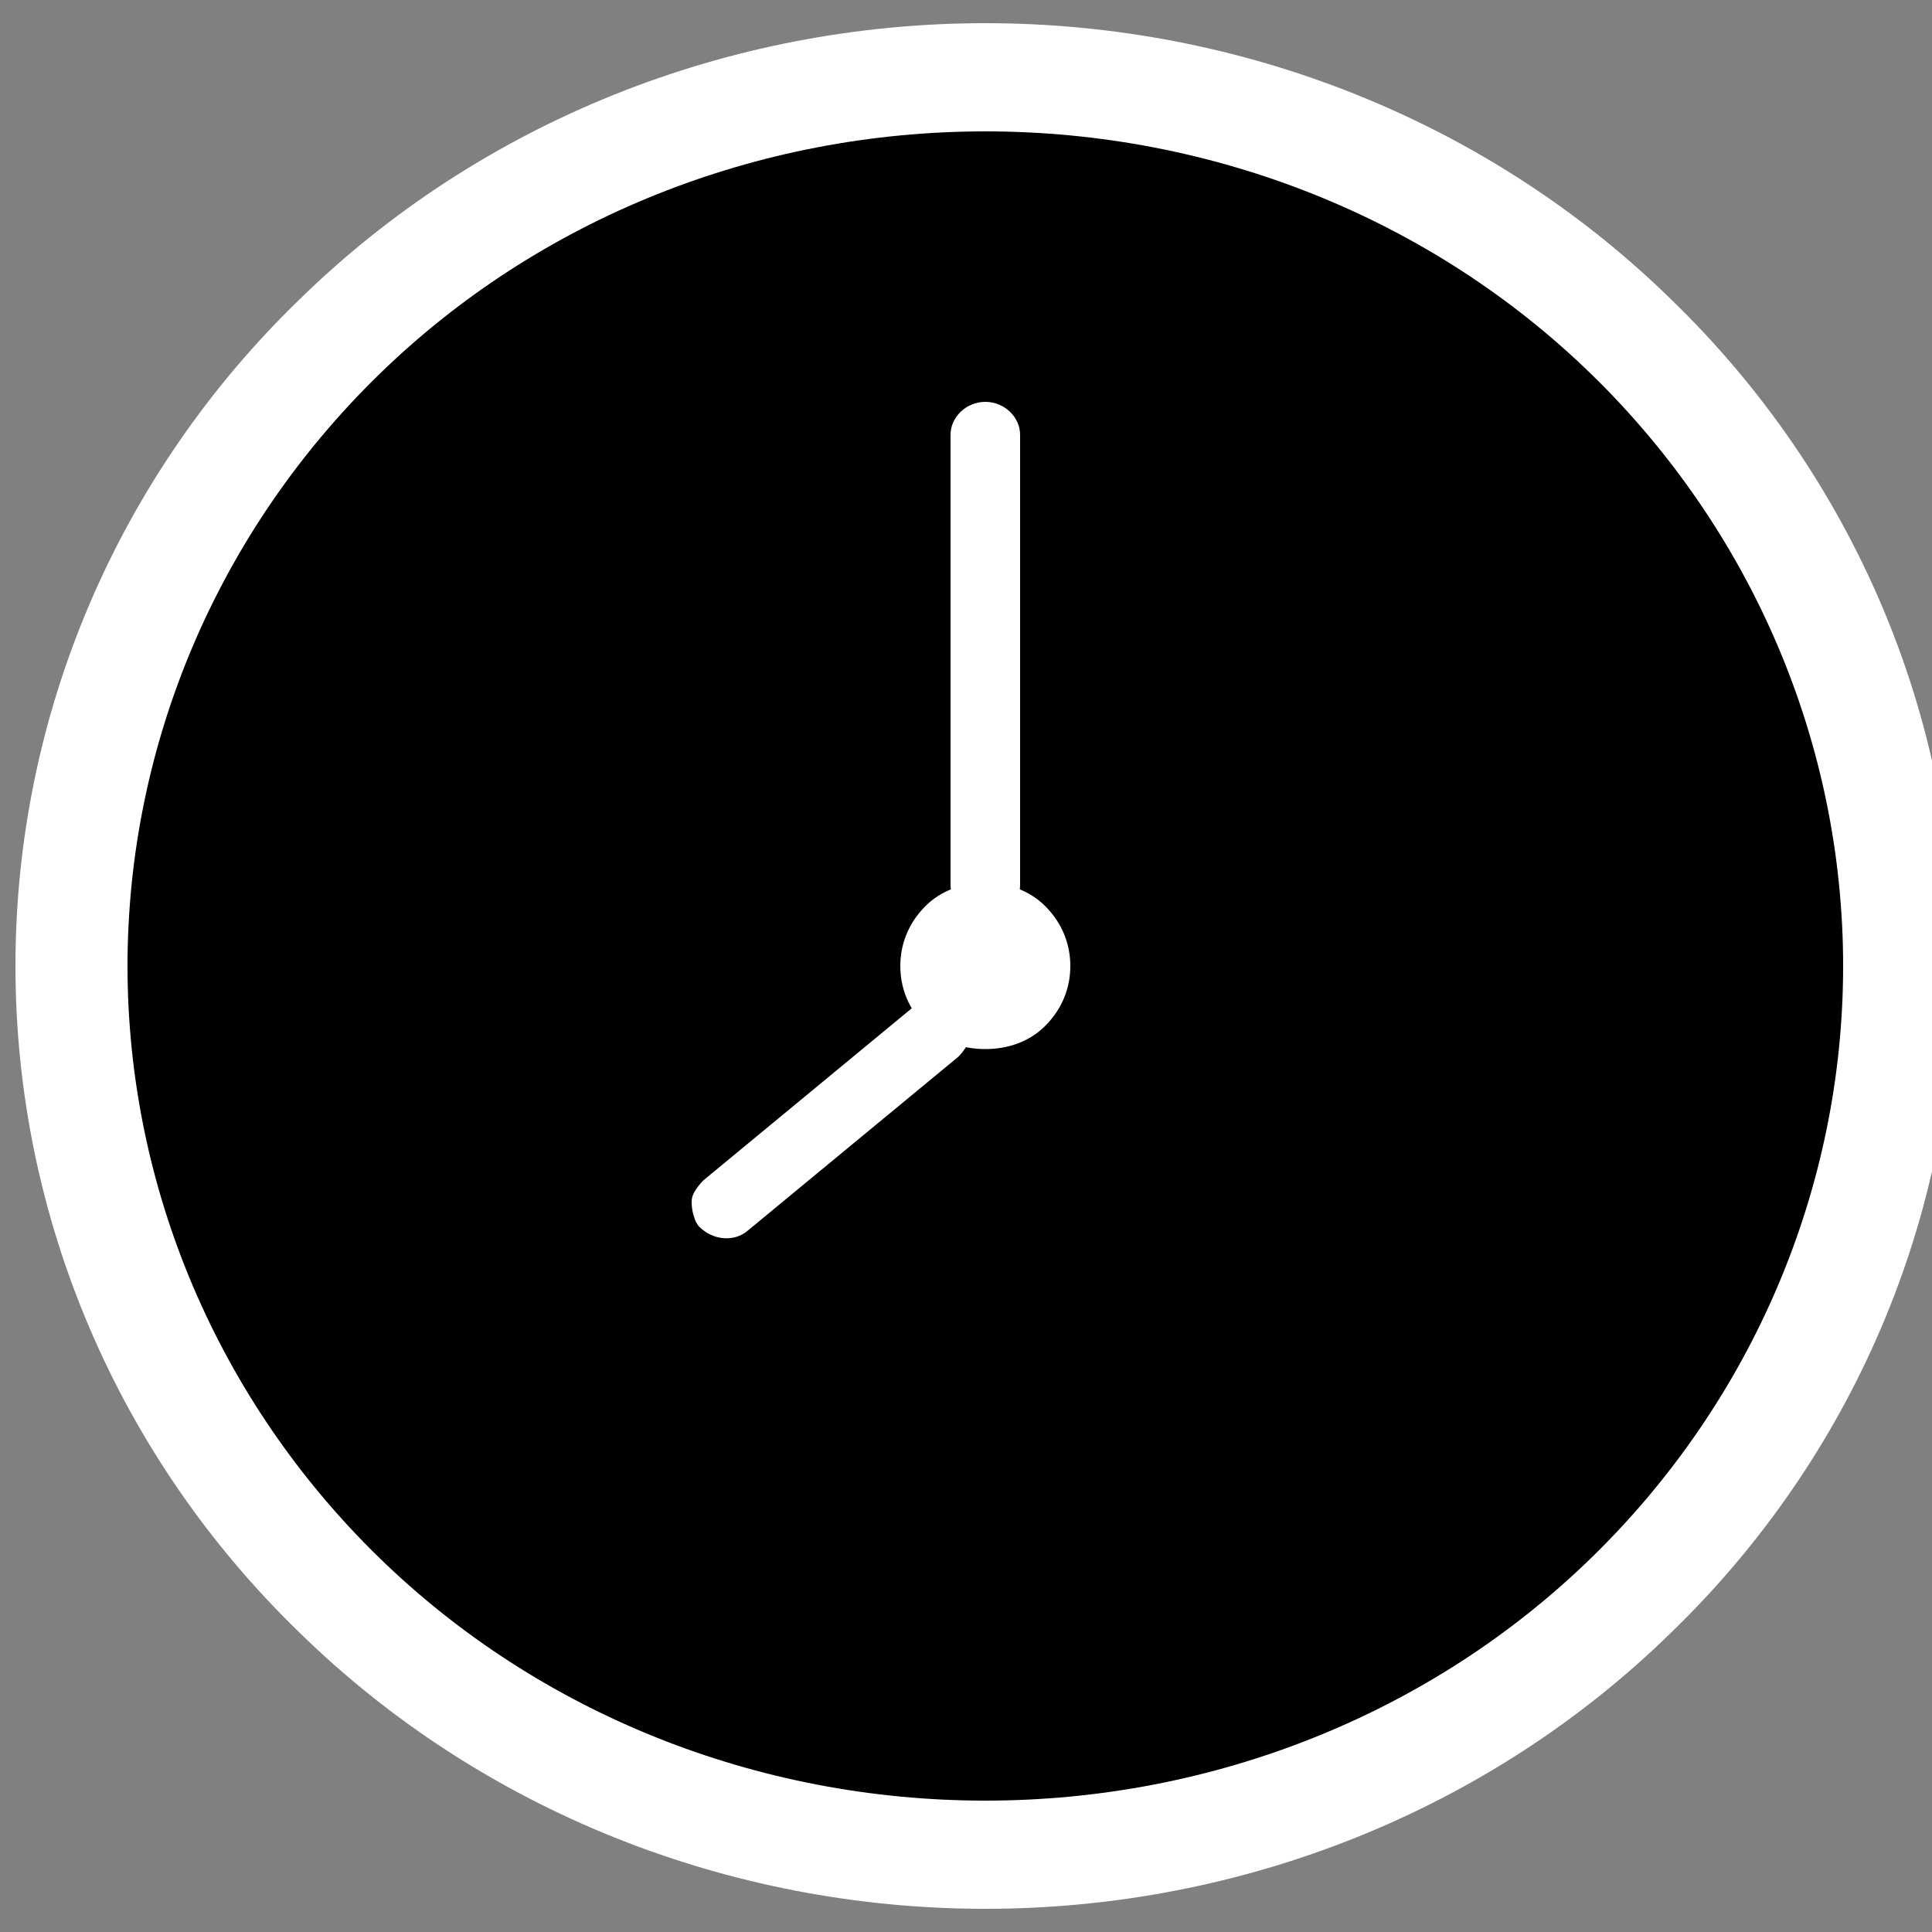
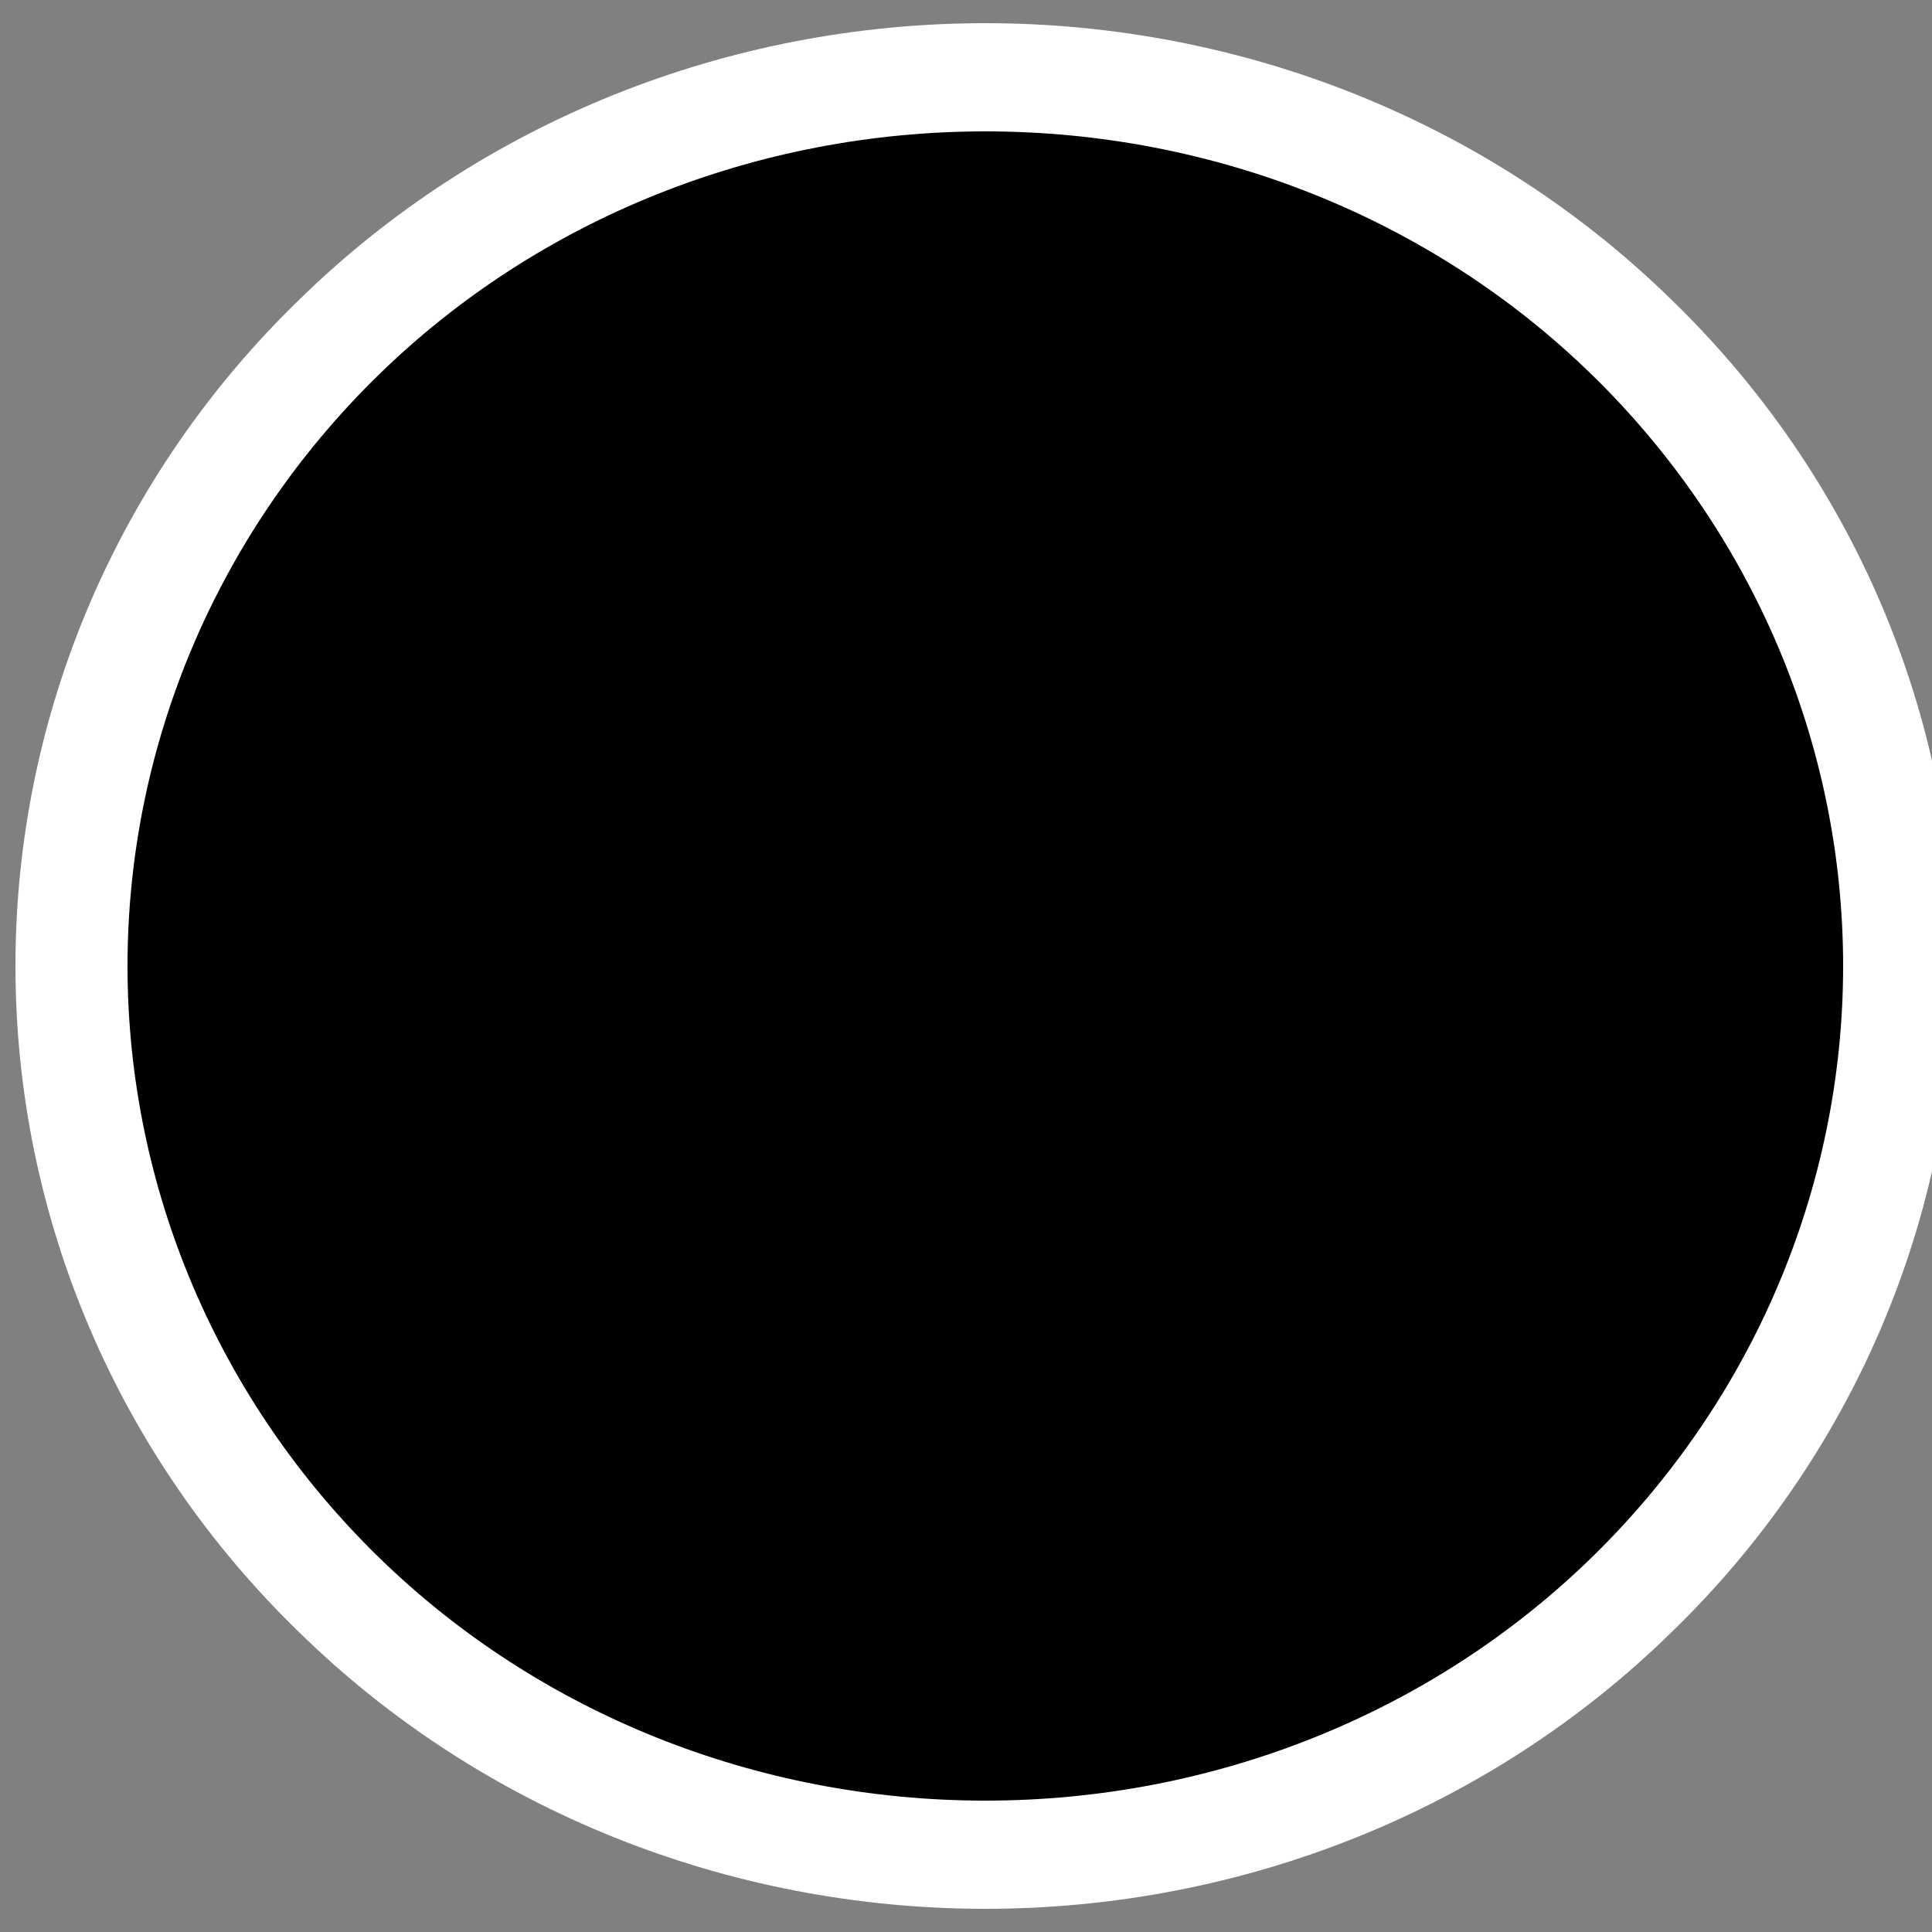
<svg xmlns="http://www.w3.org/2000/svg" version="1.2" viewBox="0 0 100 100" width="100" height="100">
  <rect x="0" y="0" width="100" height="100" fill="#808080" stroke="none" />
  <title>time-converters</title>
  <style>
		.s0 { fill: #ffffff } 
		.s1 { fill: #000000 } 
	</style>
  <g id="Layer 1">
    <path class="s0" d="m0.8 50c0 13 5.3 25.4 14.7 34.5 9.4 9.2 22.2 14.3 35.5 14.3 13.3 0 26.1-5.1 35.5-14.3 9.4-9.1 14.7-21.5 14.7-34.5 0-13-5.3-25.4-14.7-34.5-9.4-9.2-22.2-14.3-35.5-14.3-13.3 0-26.1 5.1-35.5 14.3-9.4 9.1-14.7 21.5-14.7 34.5z" />
    <path class="s1" d="m6.6 50c0 11.5 4.7 22.5 13 30.6 8.3 8.1 19.6 12.6 31.4 12.6 11.8 0 23.1-4.5 31.4-12.6 8.3-8.1 13-19.1 13-30.6 0-11.5-4.7-22.5-13-30.6-8.3-8.1-19.6-12.6-31.4-12.6-11.8 0-23.1 4.5-31.4 12.6-8.3 8.1-13 19.1-13 30.6z" />
-     <path class="s0" d="m46.6 50c0 1.1 0.4 2.2 1.3 3.1 0.8 0.8 1.9 1.2 3.1 1.2 1.2 0 2.3-0.4 3.1-1.2 0.9-0.9 1.3-2 1.3-3.1 0-1.1-0.4-2.2-1.3-3.1-0.8-0.8-1.9-1.2-3.1-1.2-1.2 0-2.3 0.4-3.1 1.2-0.9 0.9-1.3 2-1.3 3.1z" />
-     <path class="s0" d="m52.8 45.8c0 1-0.8 1.8-1.8 1.8-1 0-1.8-0.8-1.8-1.8v-23.3c0-0.9 0.8-1.7 1.8-1.7 1 0 1.8 0.8 1.8 1.7zm-5.5 6.3c0.7-0.6 1.8-0.5 2.5 0.2q0.2 0.3 0.3 0.6 0.1 0.3 0.1 0.7 0 0.3-0.2 0.6-0.2 0.3-0.4 0.5l-10.9 9c-0.7 0.6-1.8 0.5-2.5-0.2q-0.2-0.2-0.3-0.6-0.1-0.3-0.1-0.7 0-0.3 0.2-0.6 0.2-0.3 0.4-0.5z" />
  </g>
</svg>